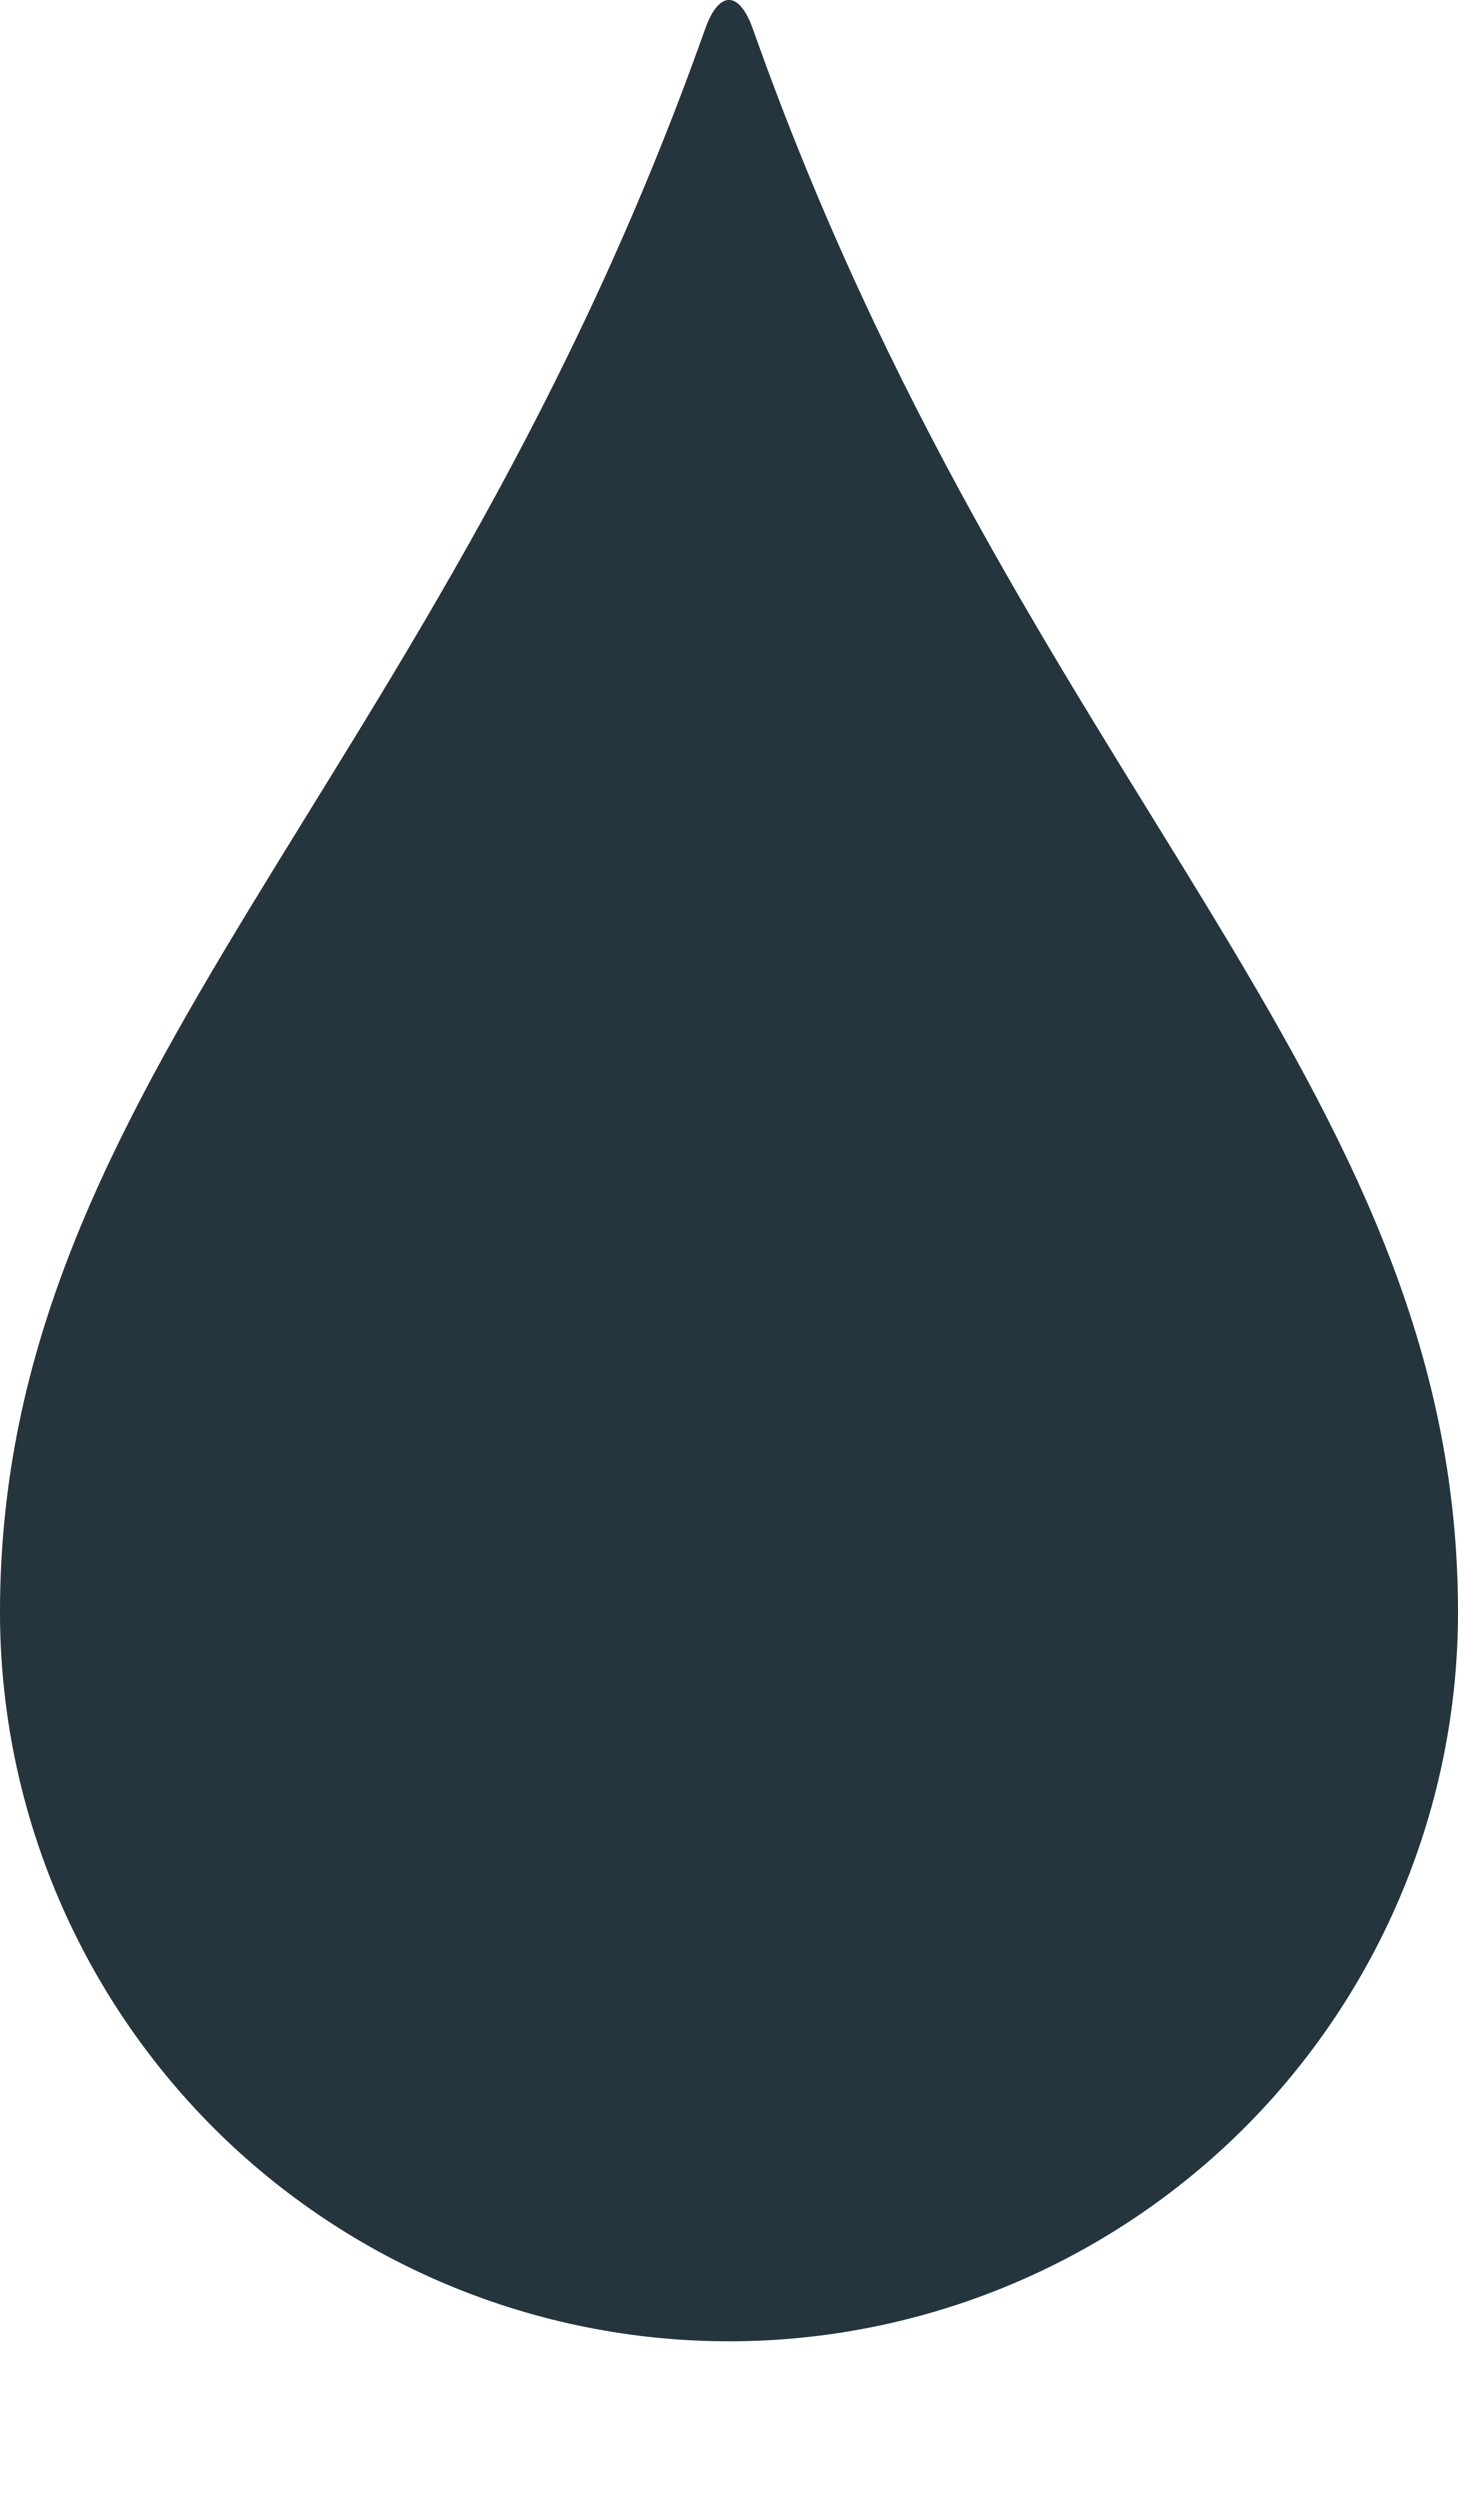
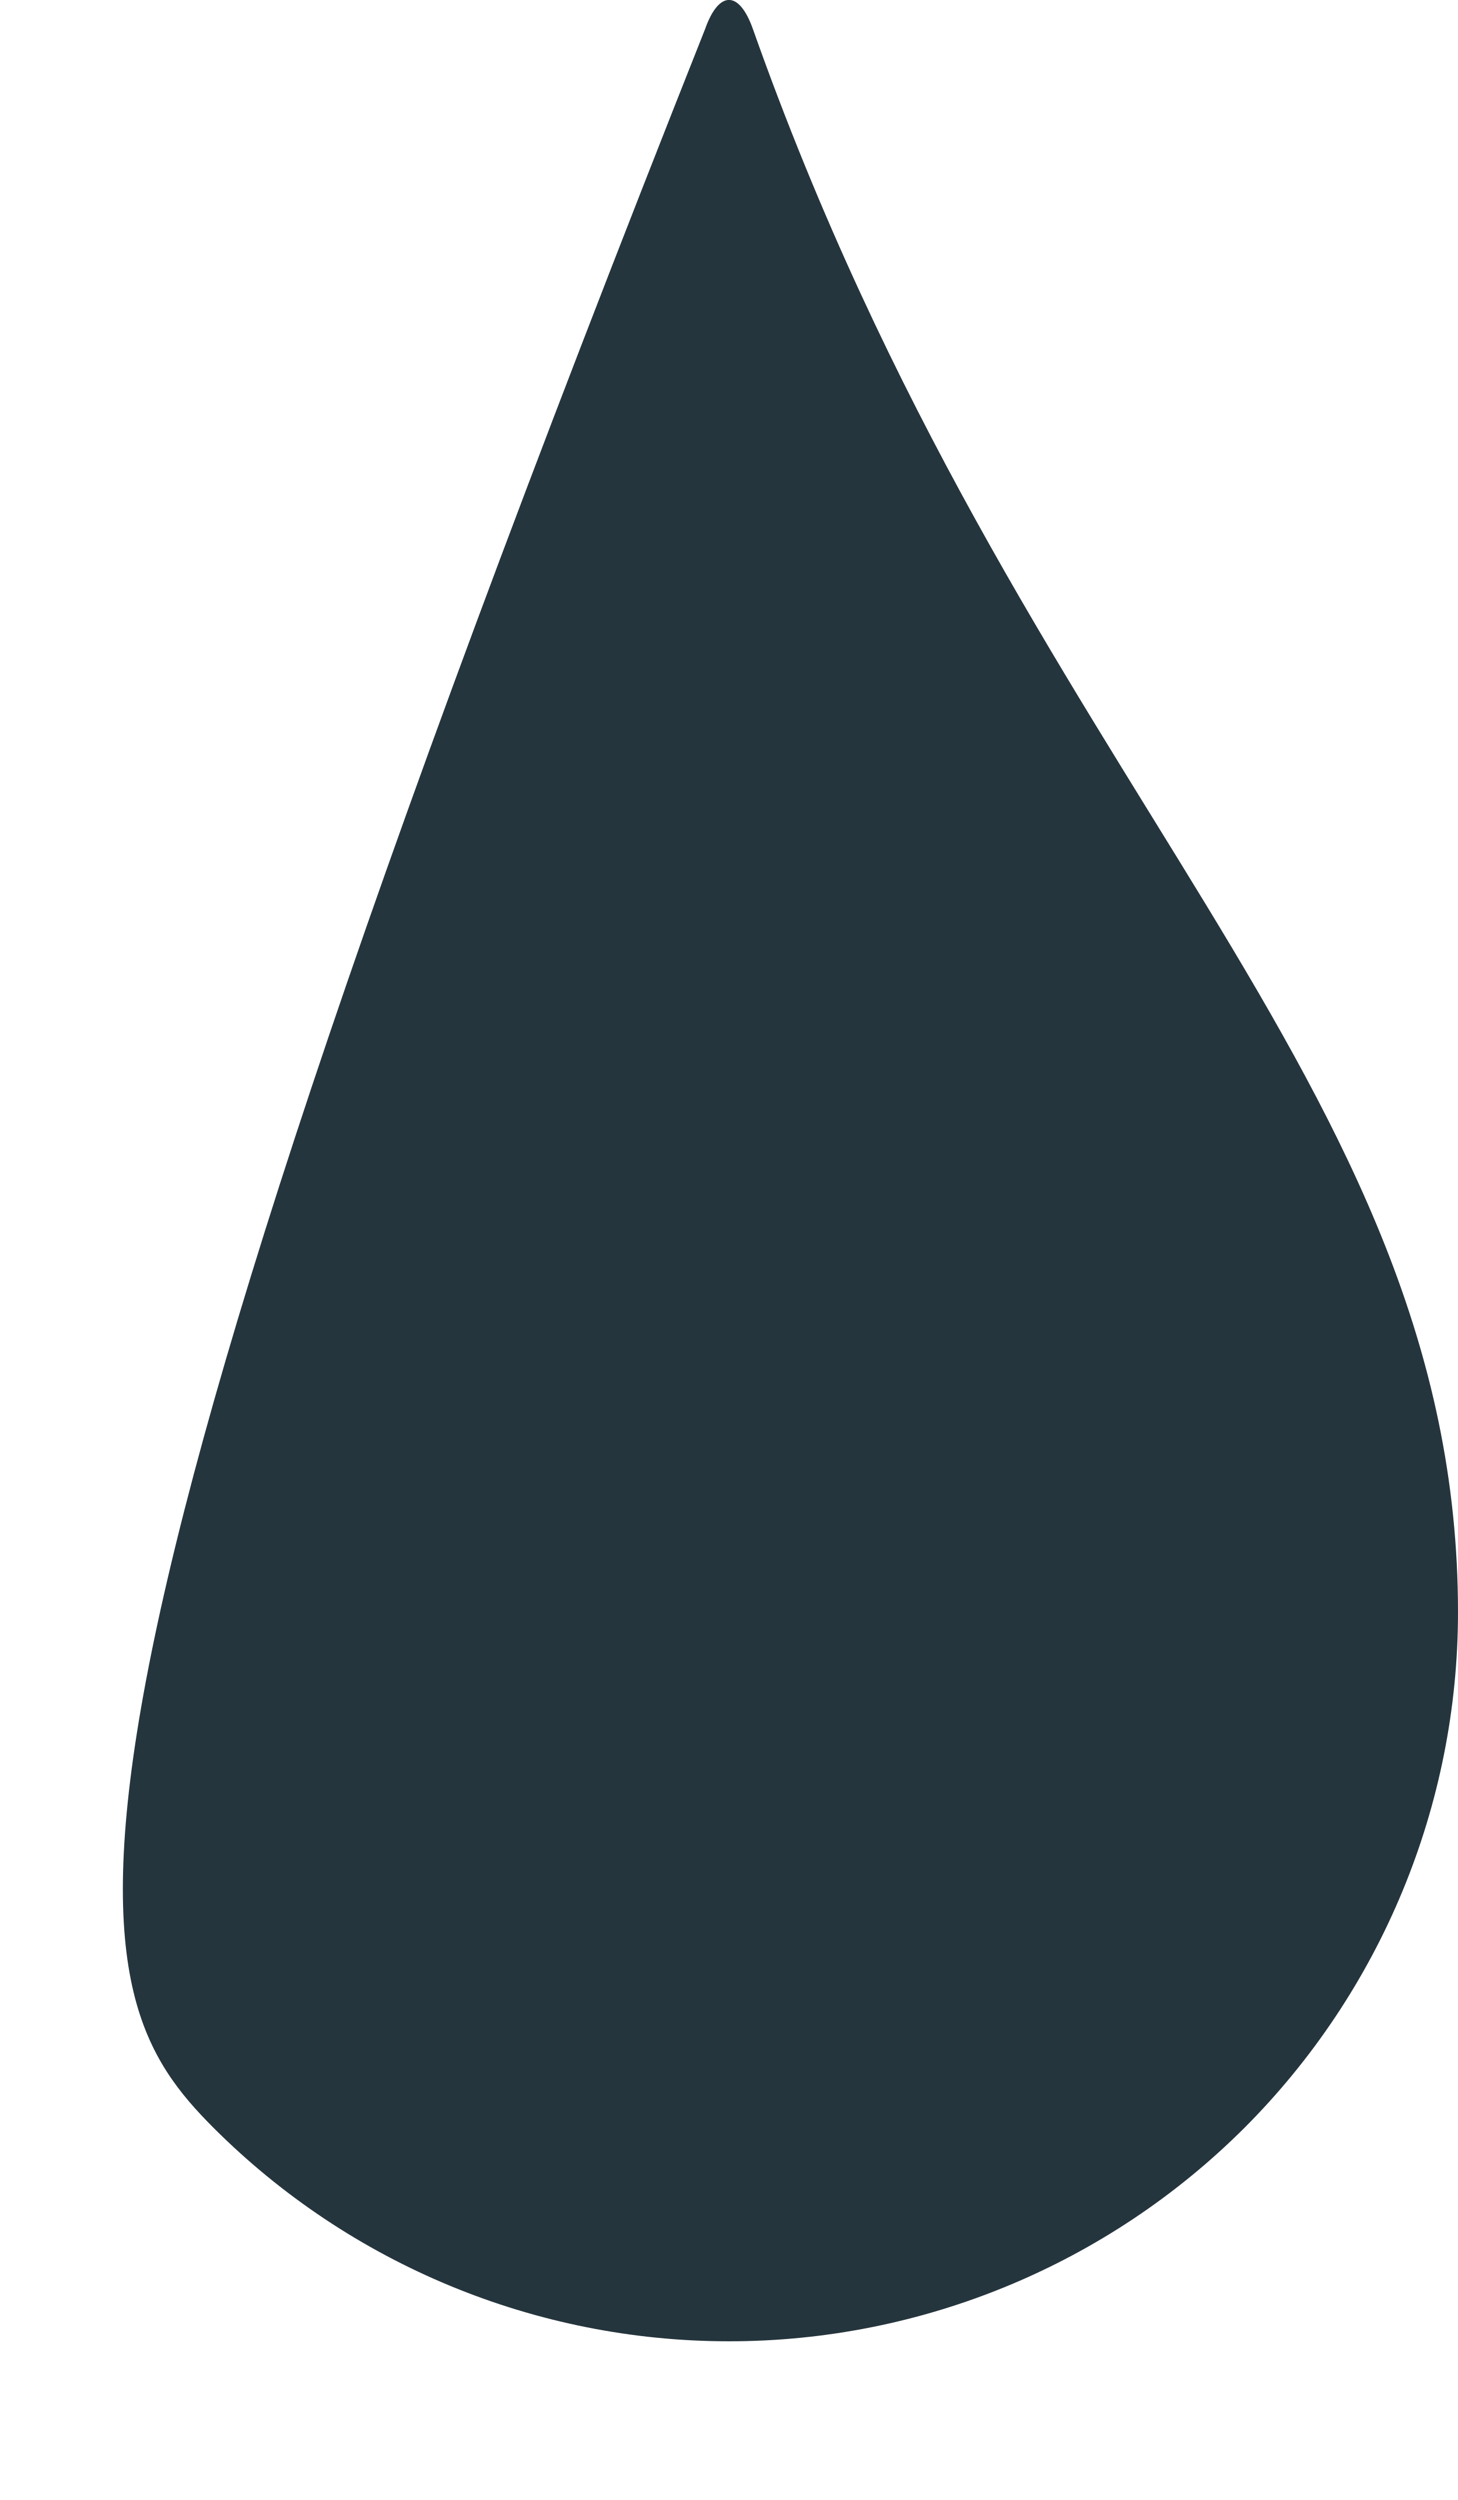
<svg xmlns="http://www.w3.org/2000/svg" width="7" height="12" viewBox="0 0 7 12" fill="none">
-   <path d="M3.5 11.239C4.428 11.239 5.318 10.87 5.975 10.214C6.631 9.557 7 8.667 7 7.739C7 5.183 4.898 3.765 3.615 0.14C3.549 -0.047 3.451 -0.047 3.385 0.14C2.101 3.765 0 5.183 0 7.739C0 8.667 0.369 9.557 1.025 10.214C1.681 10.87 2.572 11.239 3.5 11.239Z" fill="#25353D" />
+   <path d="M3.5 11.239C4.428 11.239 5.318 10.87 5.975 10.214C6.631 9.557 7 8.667 7 7.739C7 5.183 4.898 3.765 3.615 0.14C3.549 -0.047 3.451 -0.047 3.385 0.14C0 8.667 0.369 9.557 1.025 10.214C1.681 10.87 2.572 11.239 3.5 11.239Z" fill="#25353D" />
</svg>